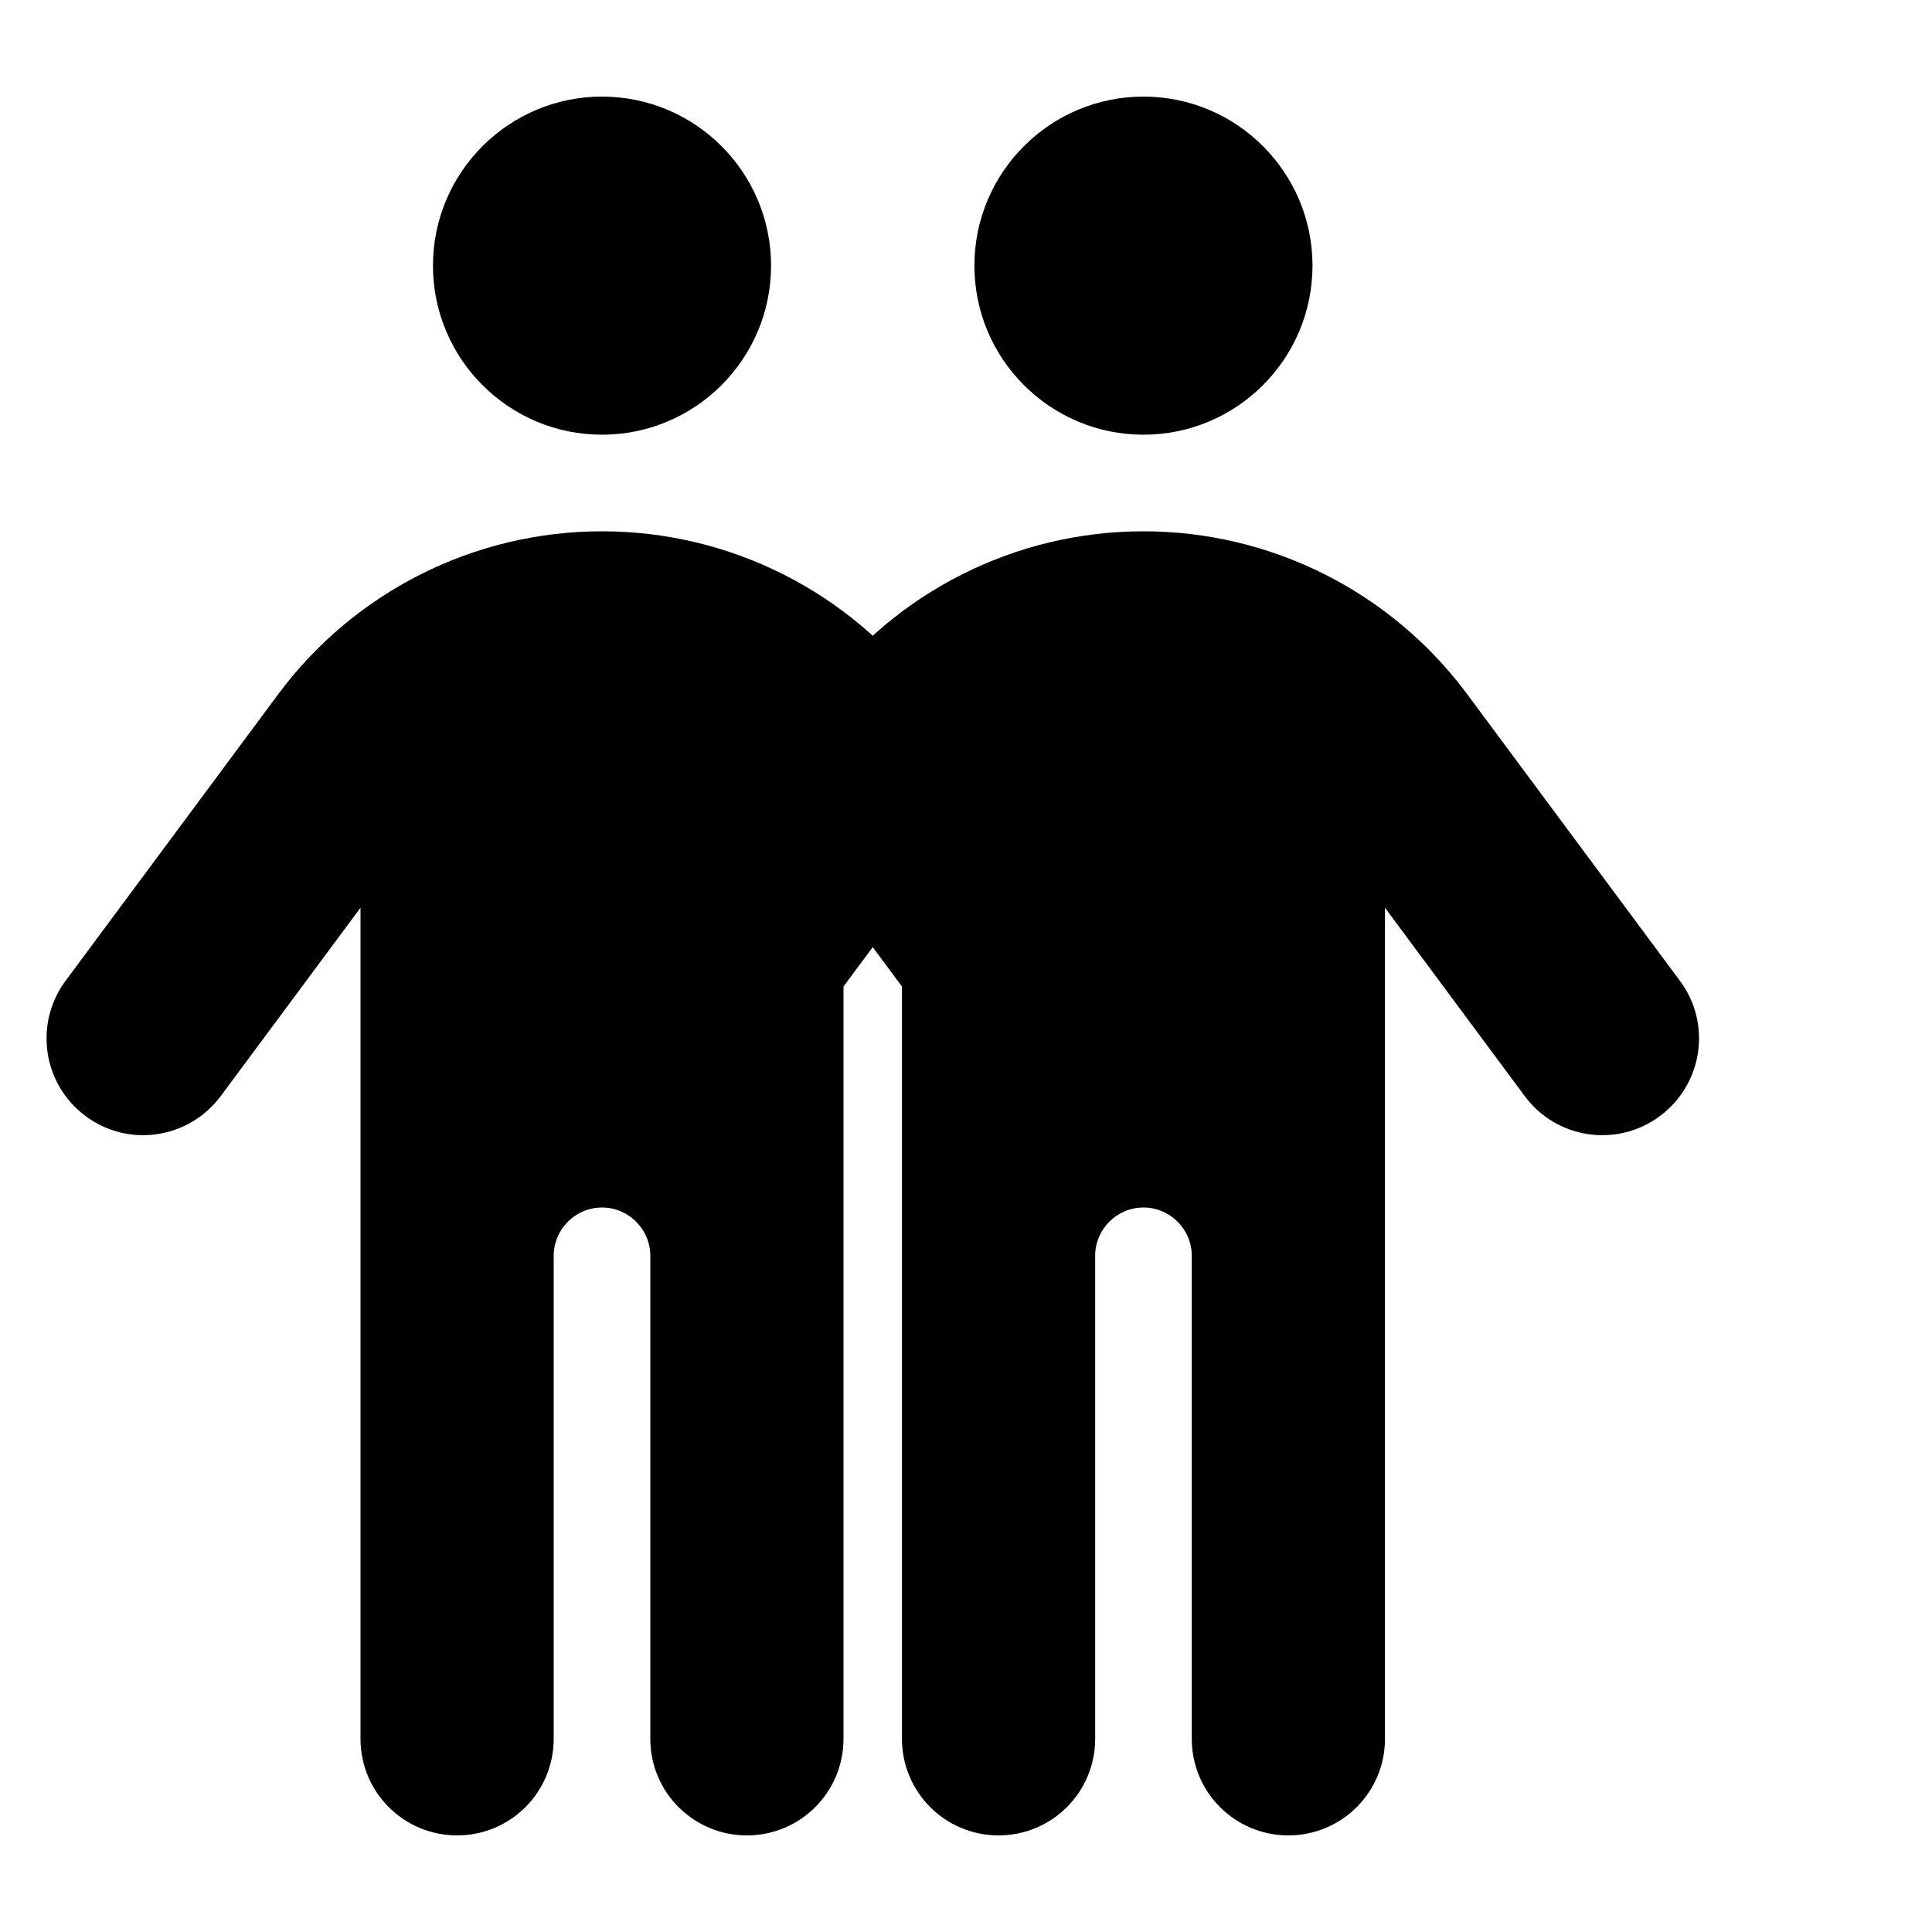
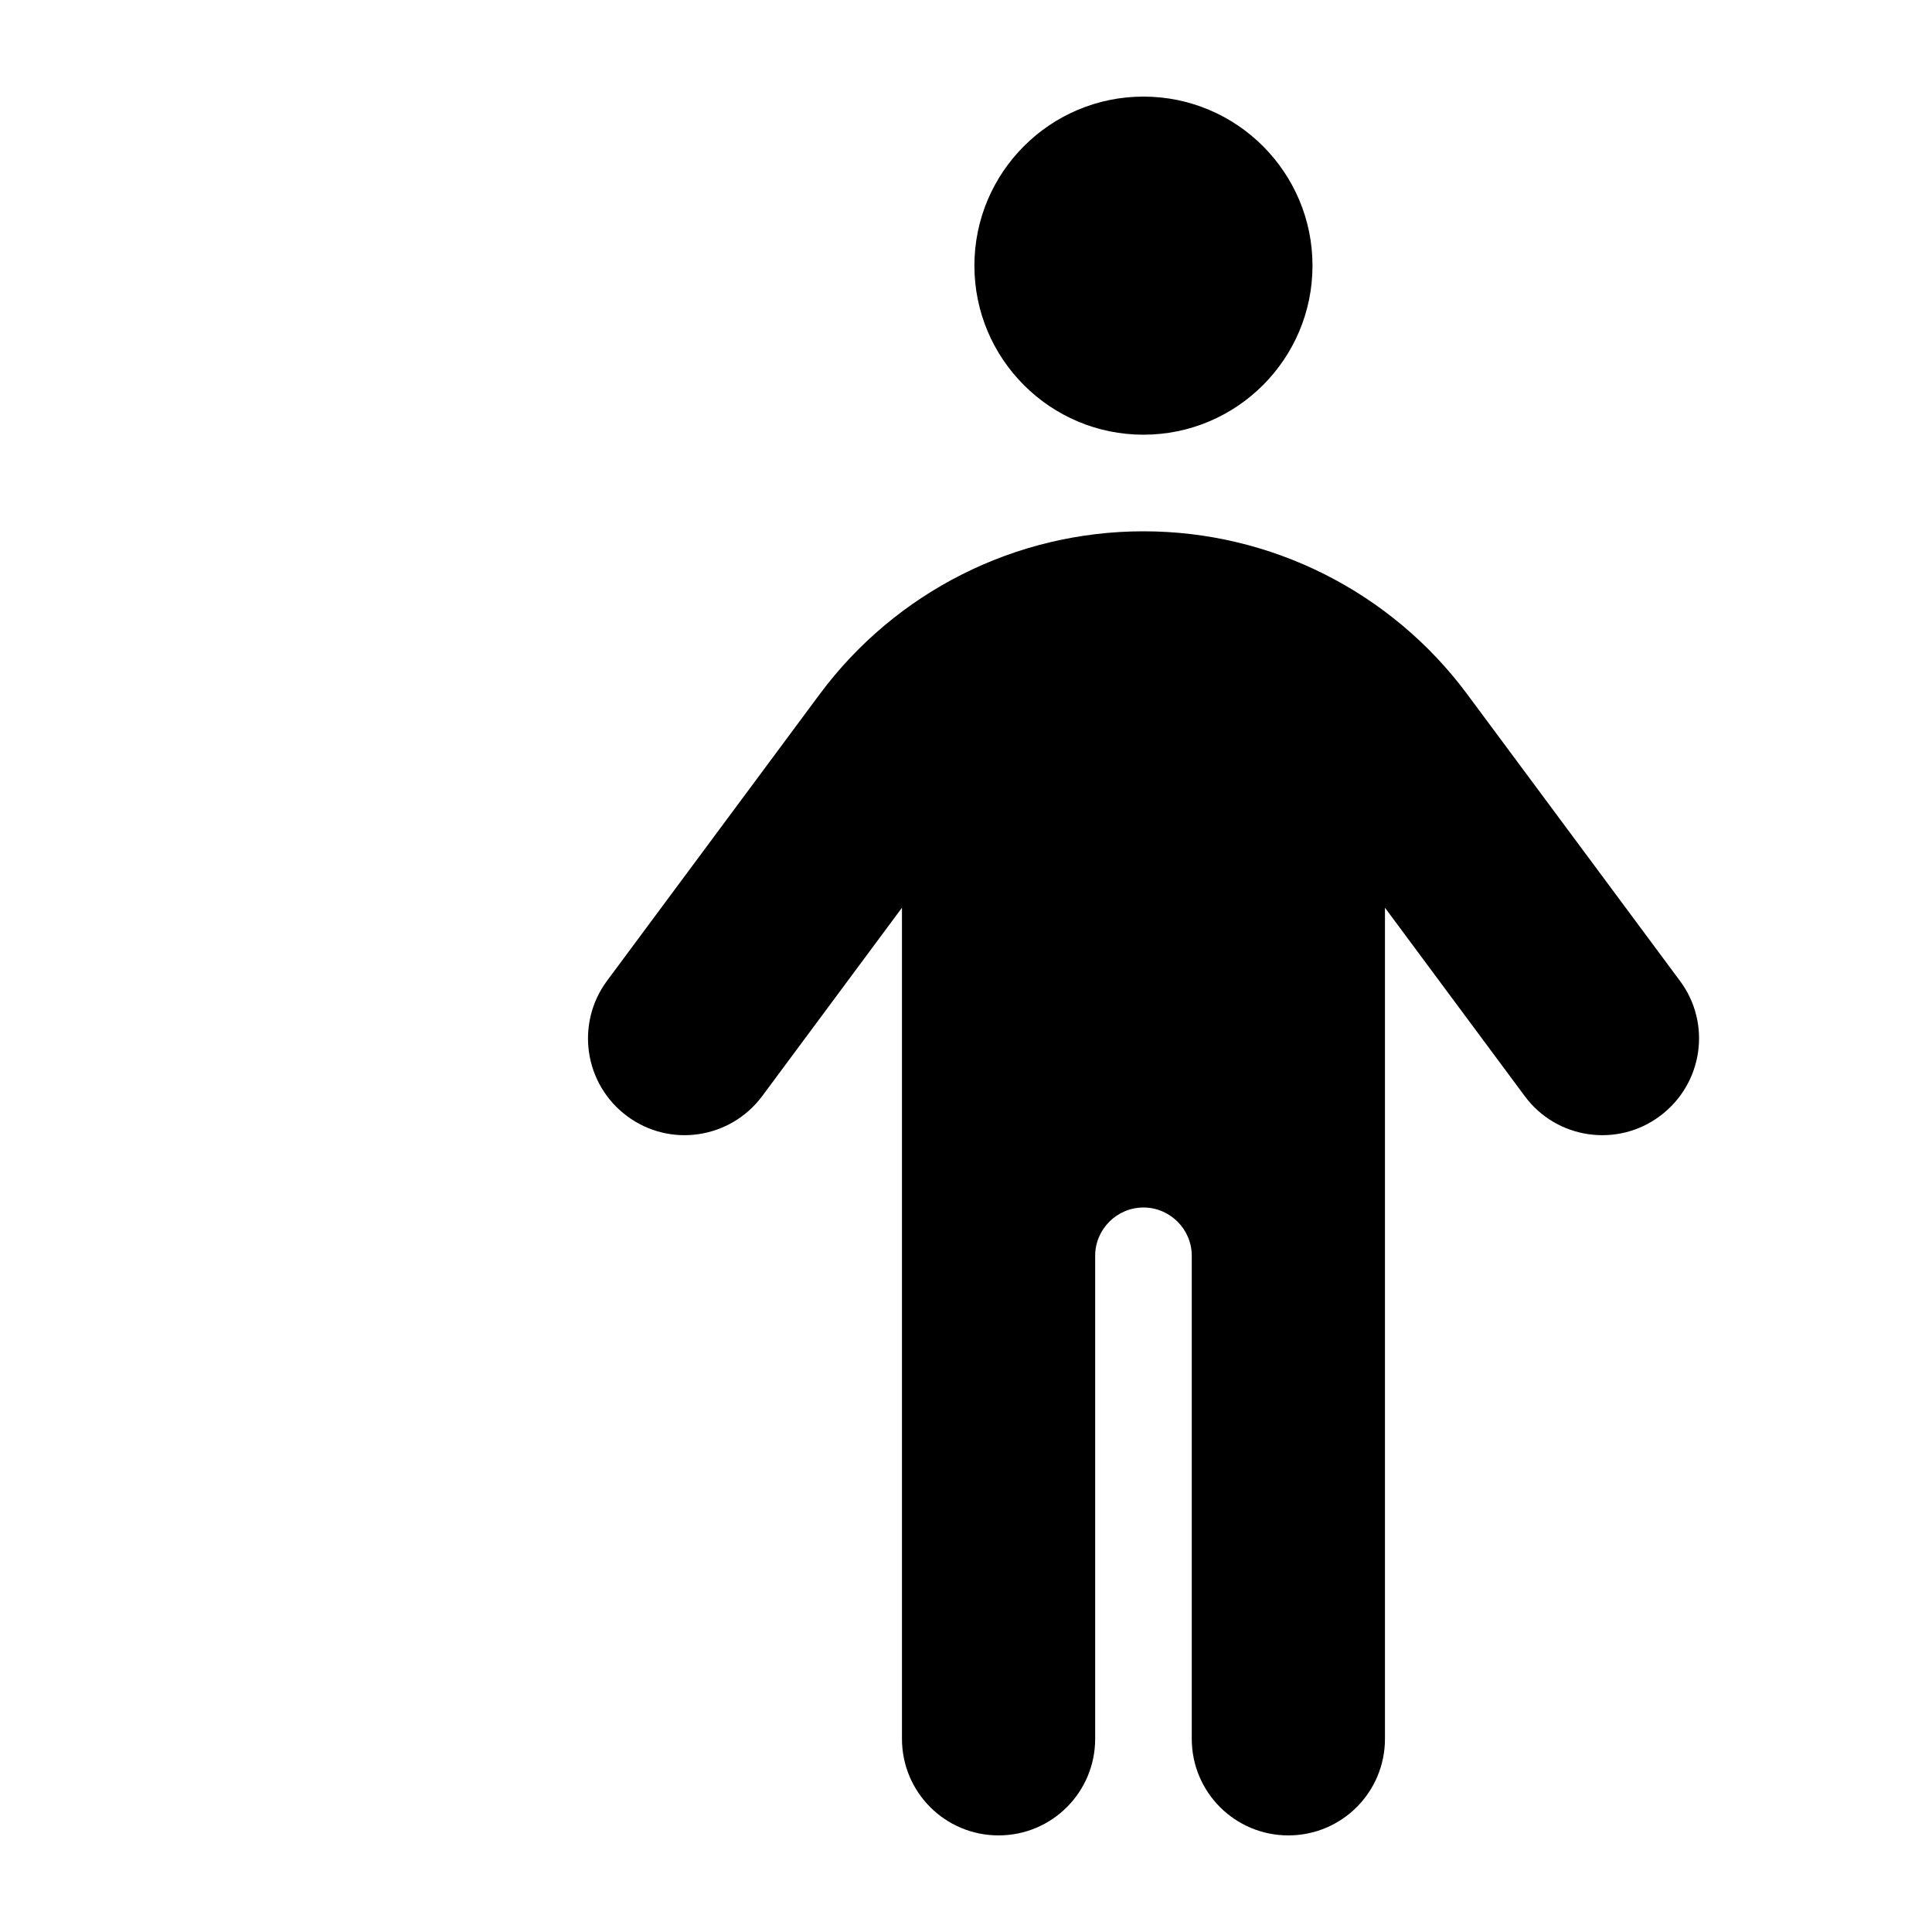
<svg xmlns="http://www.w3.org/2000/svg" width="69" height="69" viewBox="0 0 69 69" fill="none">
-   <path d="M27.538 9.488C27.538 6.156 24.831 3.45 21.5 3.45C18.169 3.45 15.463 6.156 15.463 9.488C15.463 12.819 18.169 15.525 21.5 15.525C24.831 15.525 27.538 12.819 27.538 9.488ZM30.125 32.419L35.117 39.147C36.249 40.678 38.416 41.001 39.947 39.858C41.478 38.715 41.801 36.559 40.658 35.028L33.057 24.786C30.341 21.131 26.06 18.975 21.5 18.975C16.939 18.975 12.659 21.131 9.942 24.786L2.342 35.028C1.21 36.559 1.522 38.715 3.053 39.858C4.584 41.001 6.74 40.678 7.883 39.147L12.875 32.419V62.1C12.875 64.008 14.417 65.55 16.325 65.55C18.233 65.55 19.775 64.008 19.775 62.1V44.85C19.775 43.901 20.551 43.125 21.5 43.125C22.449 43.125 23.225 43.901 23.225 44.85V62.1C23.225 64.008 24.767 65.55 26.675 65.55C28.583 65.55 30.125 64.008 30.125 62.1V32.419Z" fill="black" />
  <path d="M46.875 9.488C46.875 6.156 44.169 3.45 40.838 3.45C37.506 3.45 34.8 6.156 34.8 9.488C34.8 12.819 37.506 15.525 40.838 15.525C44.169 15.525 46.875 12.819 46.875 9.488ZM49.463 32.419L54.455 39.147C55.587 40.678 57.754 41.001 59.285 39.858C60.816 38.715 61.139 36.559 59.996 35.028L52.395 24.786C49.678 21.131 45.398 18.975 40.838 18.975C36.277 18.975 31.997 21.131 29.28 24.786L21.68 35.028C20.547 36.559 20.86 38.715 22.391 39.858C23.922 41.001 26.078 40.678 27.221 39.147L32.213 32.419V62.1C32.213 64.008 33.755 65.55 35.663 65.55C37.571 65.55 39.113 64.008 39.113 62.1V44.85C39.113 43.901 39.889 43.125 40.838 43.125C41.787 43.125 42.563 43.901 42.563 44.85V62.1C42.563 64.008 44.105 65.55 46.013 65.55C47.921 65.55 49.463 64.008 49.463 62.1V32.419Z" fill="black" />
</svg>